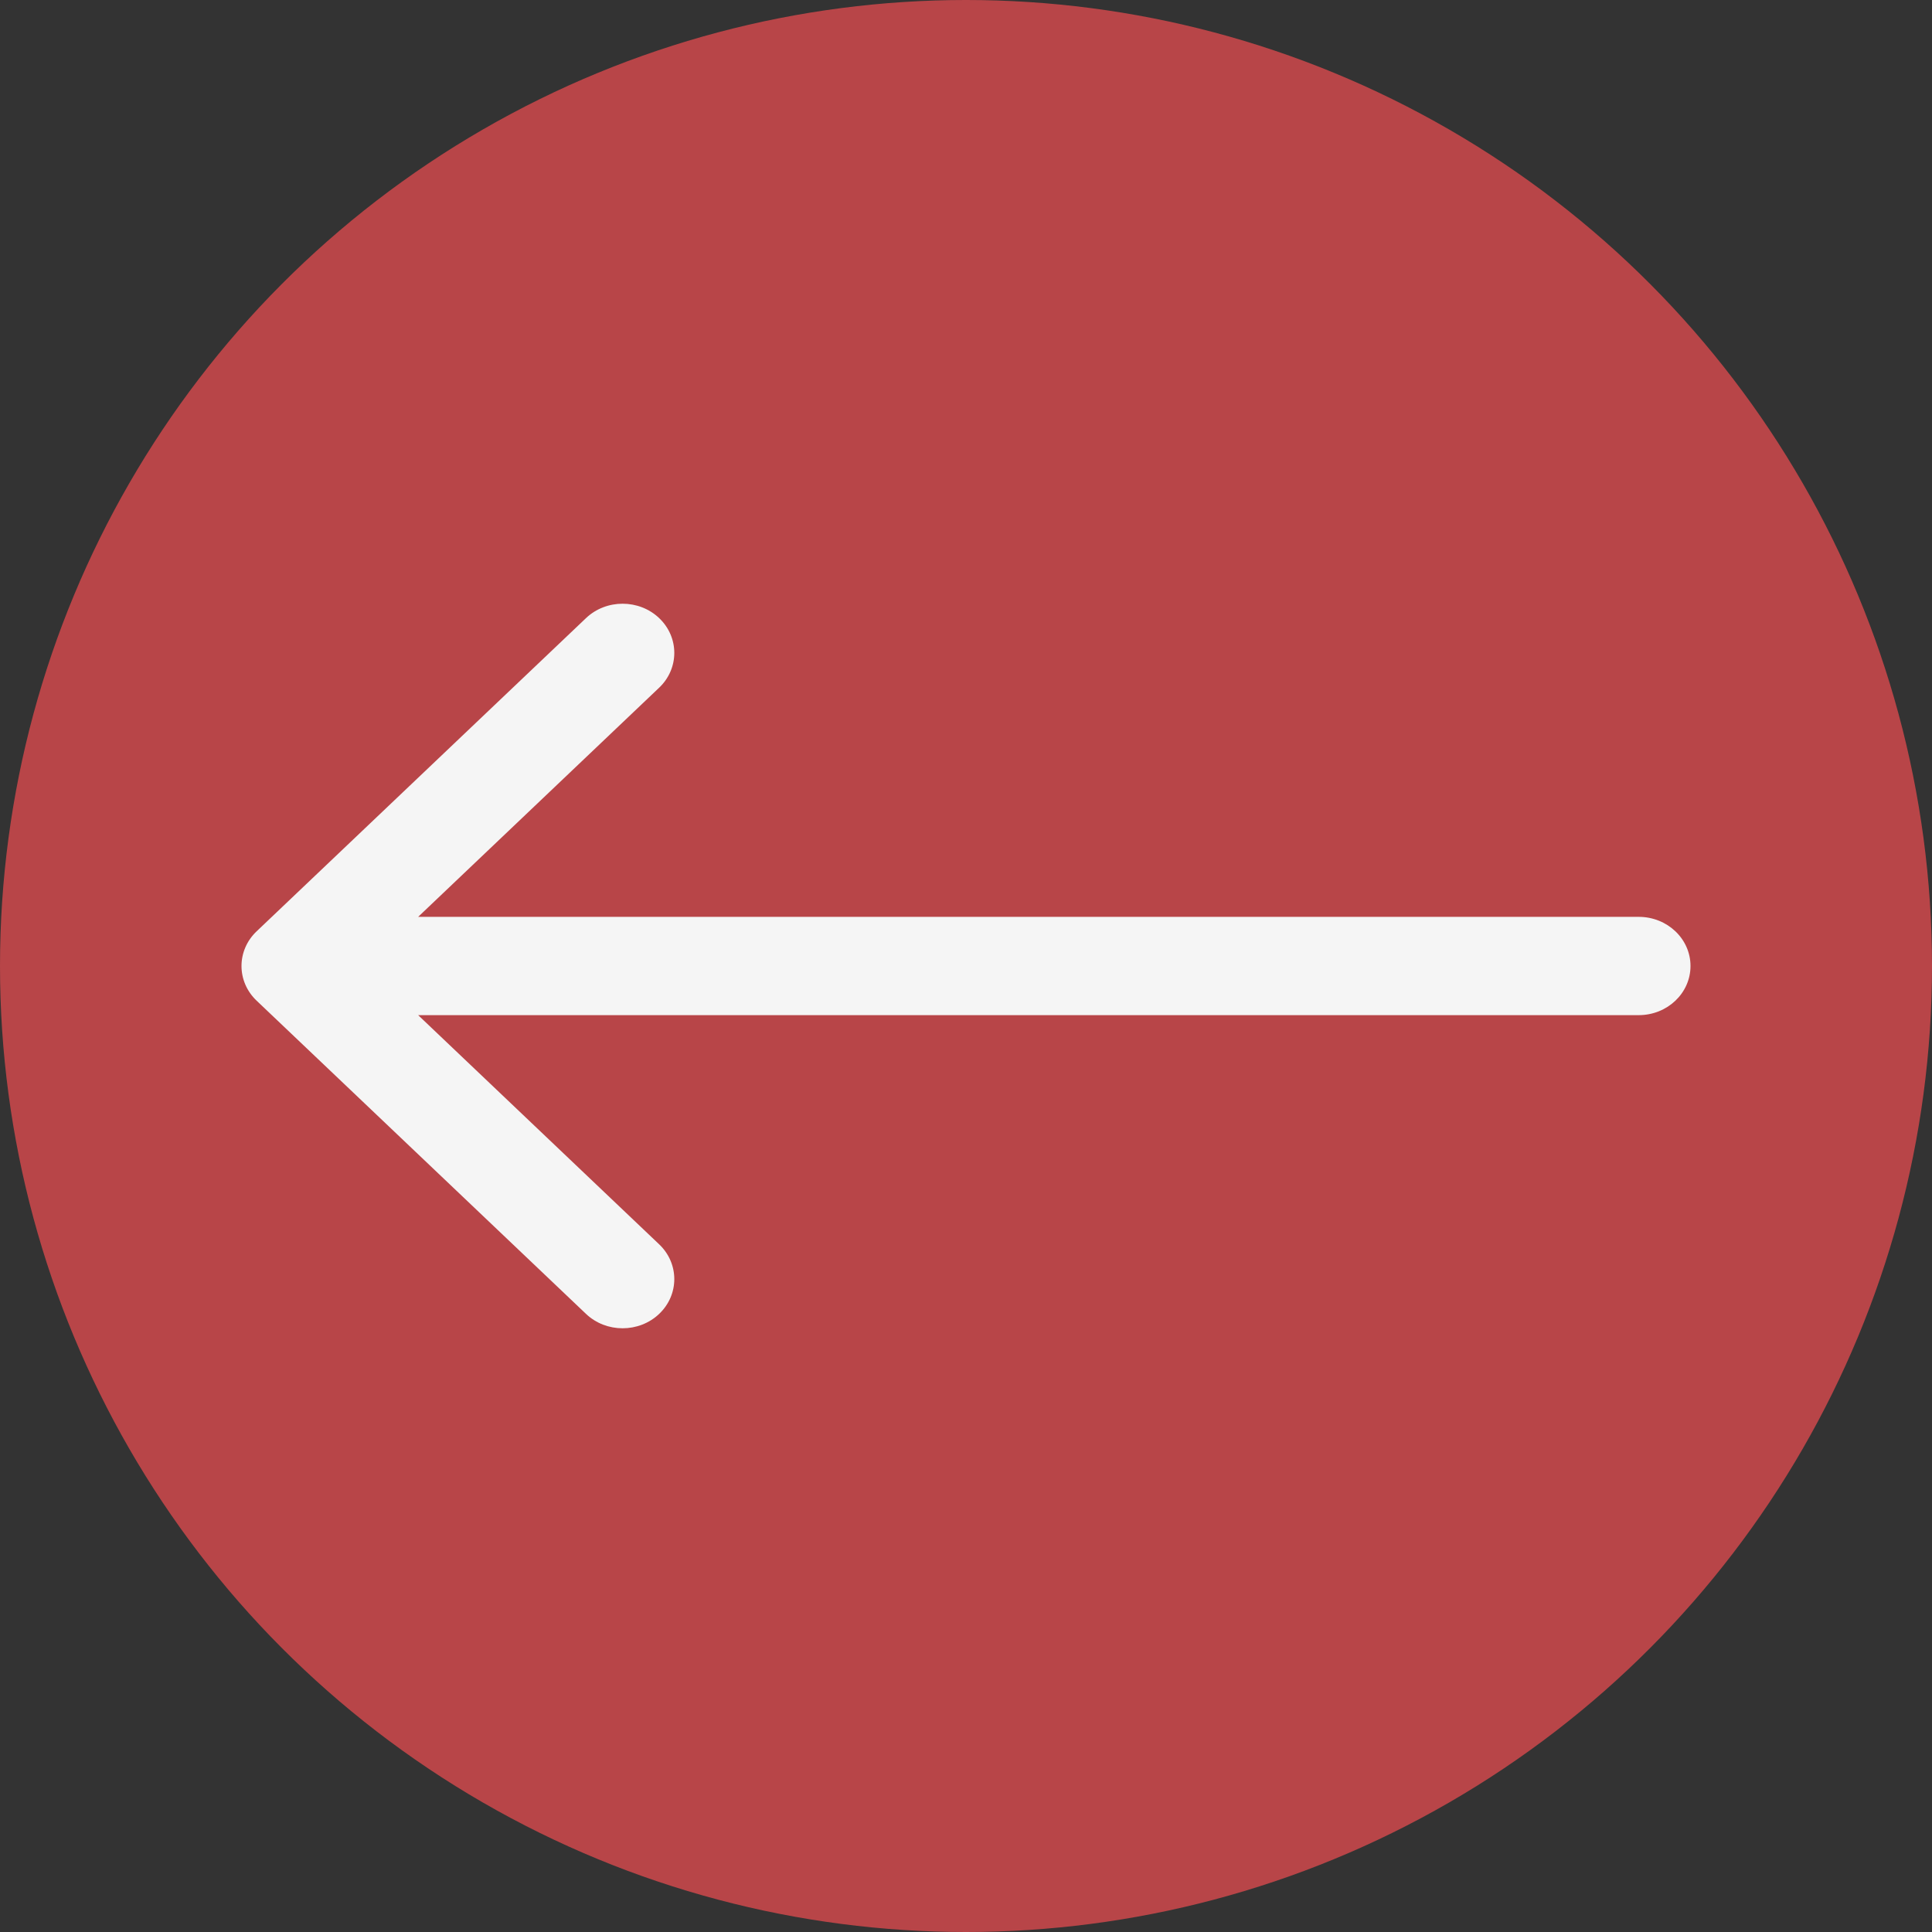
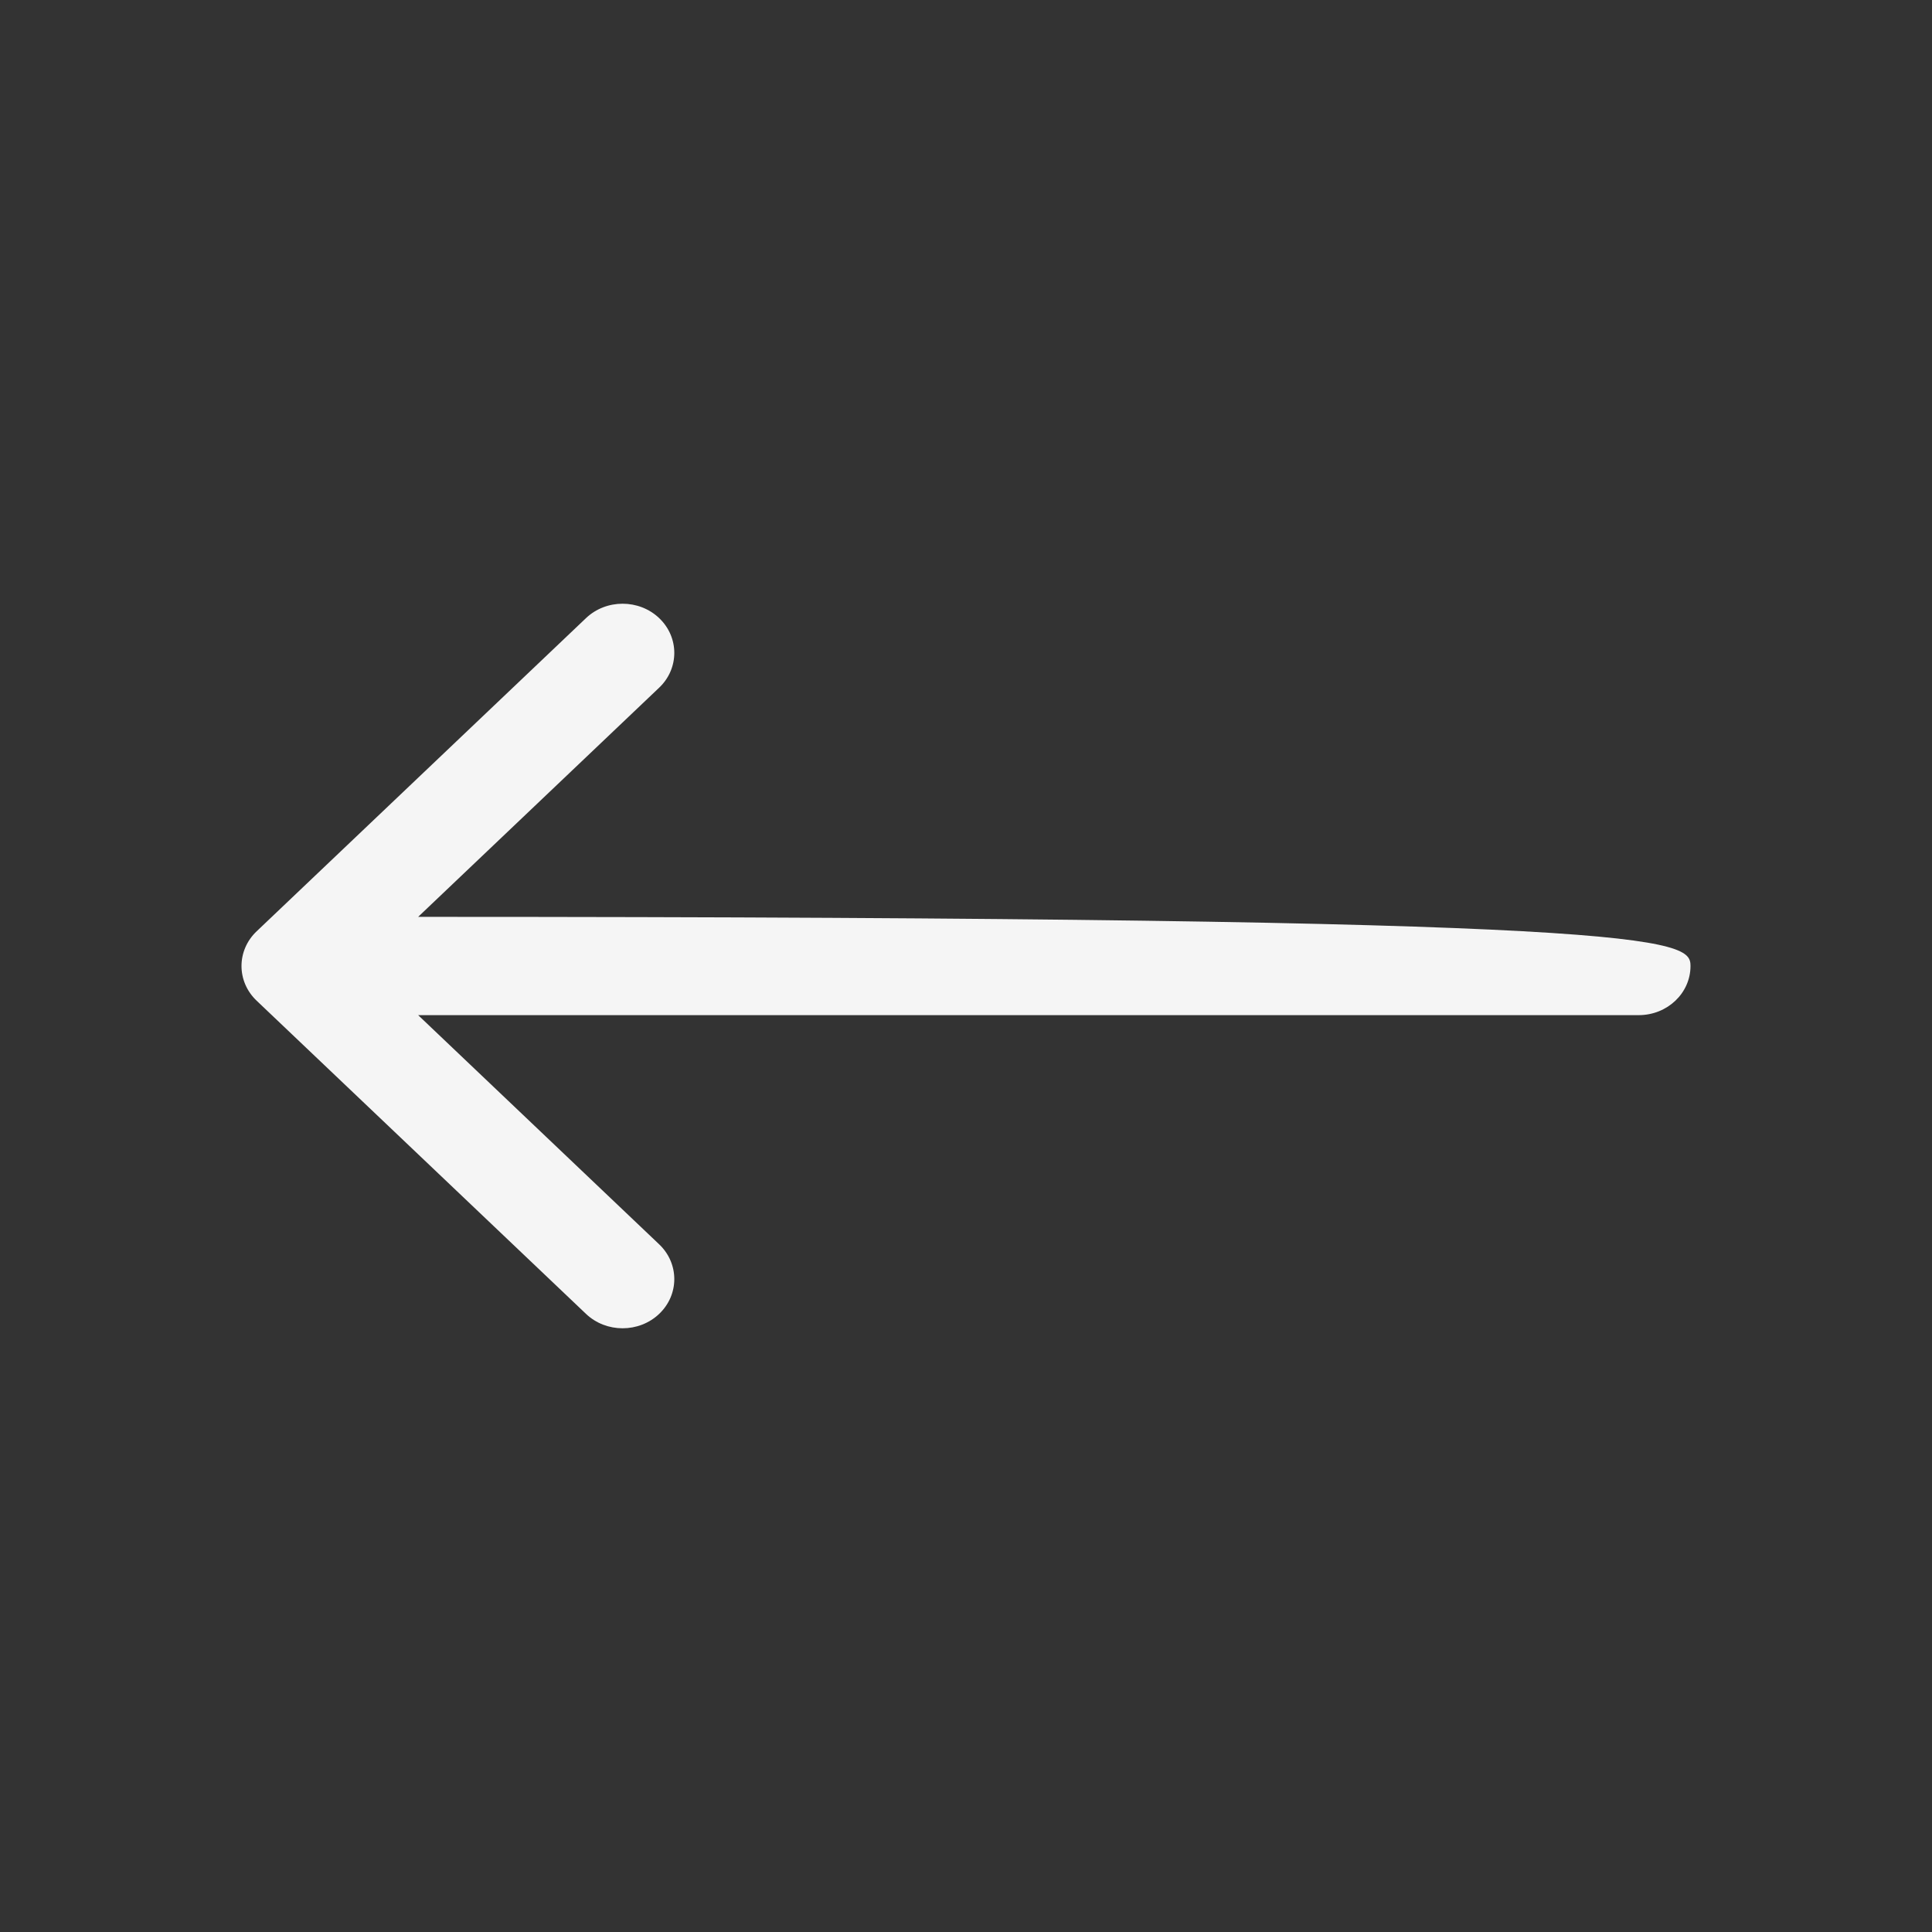
<svg xmlns="http://www.w3.org/2000/svg" width="16" height="16" viewBox="0 0 16 16" fill="none">
  <rect x="0" y="0" width="16" height="16" fill="#333333" stroke="none" />
-   <circle cx="8" cy="8" r="8" fill="#B84548" />
-   <path fill-rule="evenodd" clip-rule="evenodd" d="M4.853 10.881L2.126 8.288C1.958 8.129 1.958 7.871 2.126 7.712L4.853 5.119C5.02 4.96 5.292 4.96 5.459 5.119C5.626 5.278 5.626 5.536 5.459 5.695L3.463 7.593L13.571 7.593C13.808 7.593 14 7.775 14 8C14 8.225 13.808 8.407 13.571 8.407L3.463 8.407L5.459 10.305C5.626 10.464 5.626 10.722 5.459 10.881C5.292 11.04 5.02 11.04 4.853 10.881Z" fill="#F5F5F5" />
+   <path fill-rule="evenodd" clip-rule="evenodd" d="M4.853 10.881L2.126 8.288C1.958 8.129 1.958 7.871 2.126 7.712L4.853 5.119C5.02 4.96 5.292 4.96 5.459 5.119C5.626 5.278 5.626 5.536 5.459 5.695L3.463 7.593C13.808 7.593 14 7.775 14 8C14 8.225 13.808 8.407 13.571 8.407L3.463 8.407L5.459 10.305C5.626 10.464 5.626 10.722 5.459 10.881C5.292 11.04 5.02 11.04 4.853 10.881Z" fill="#F5F5F5" />
</svg>